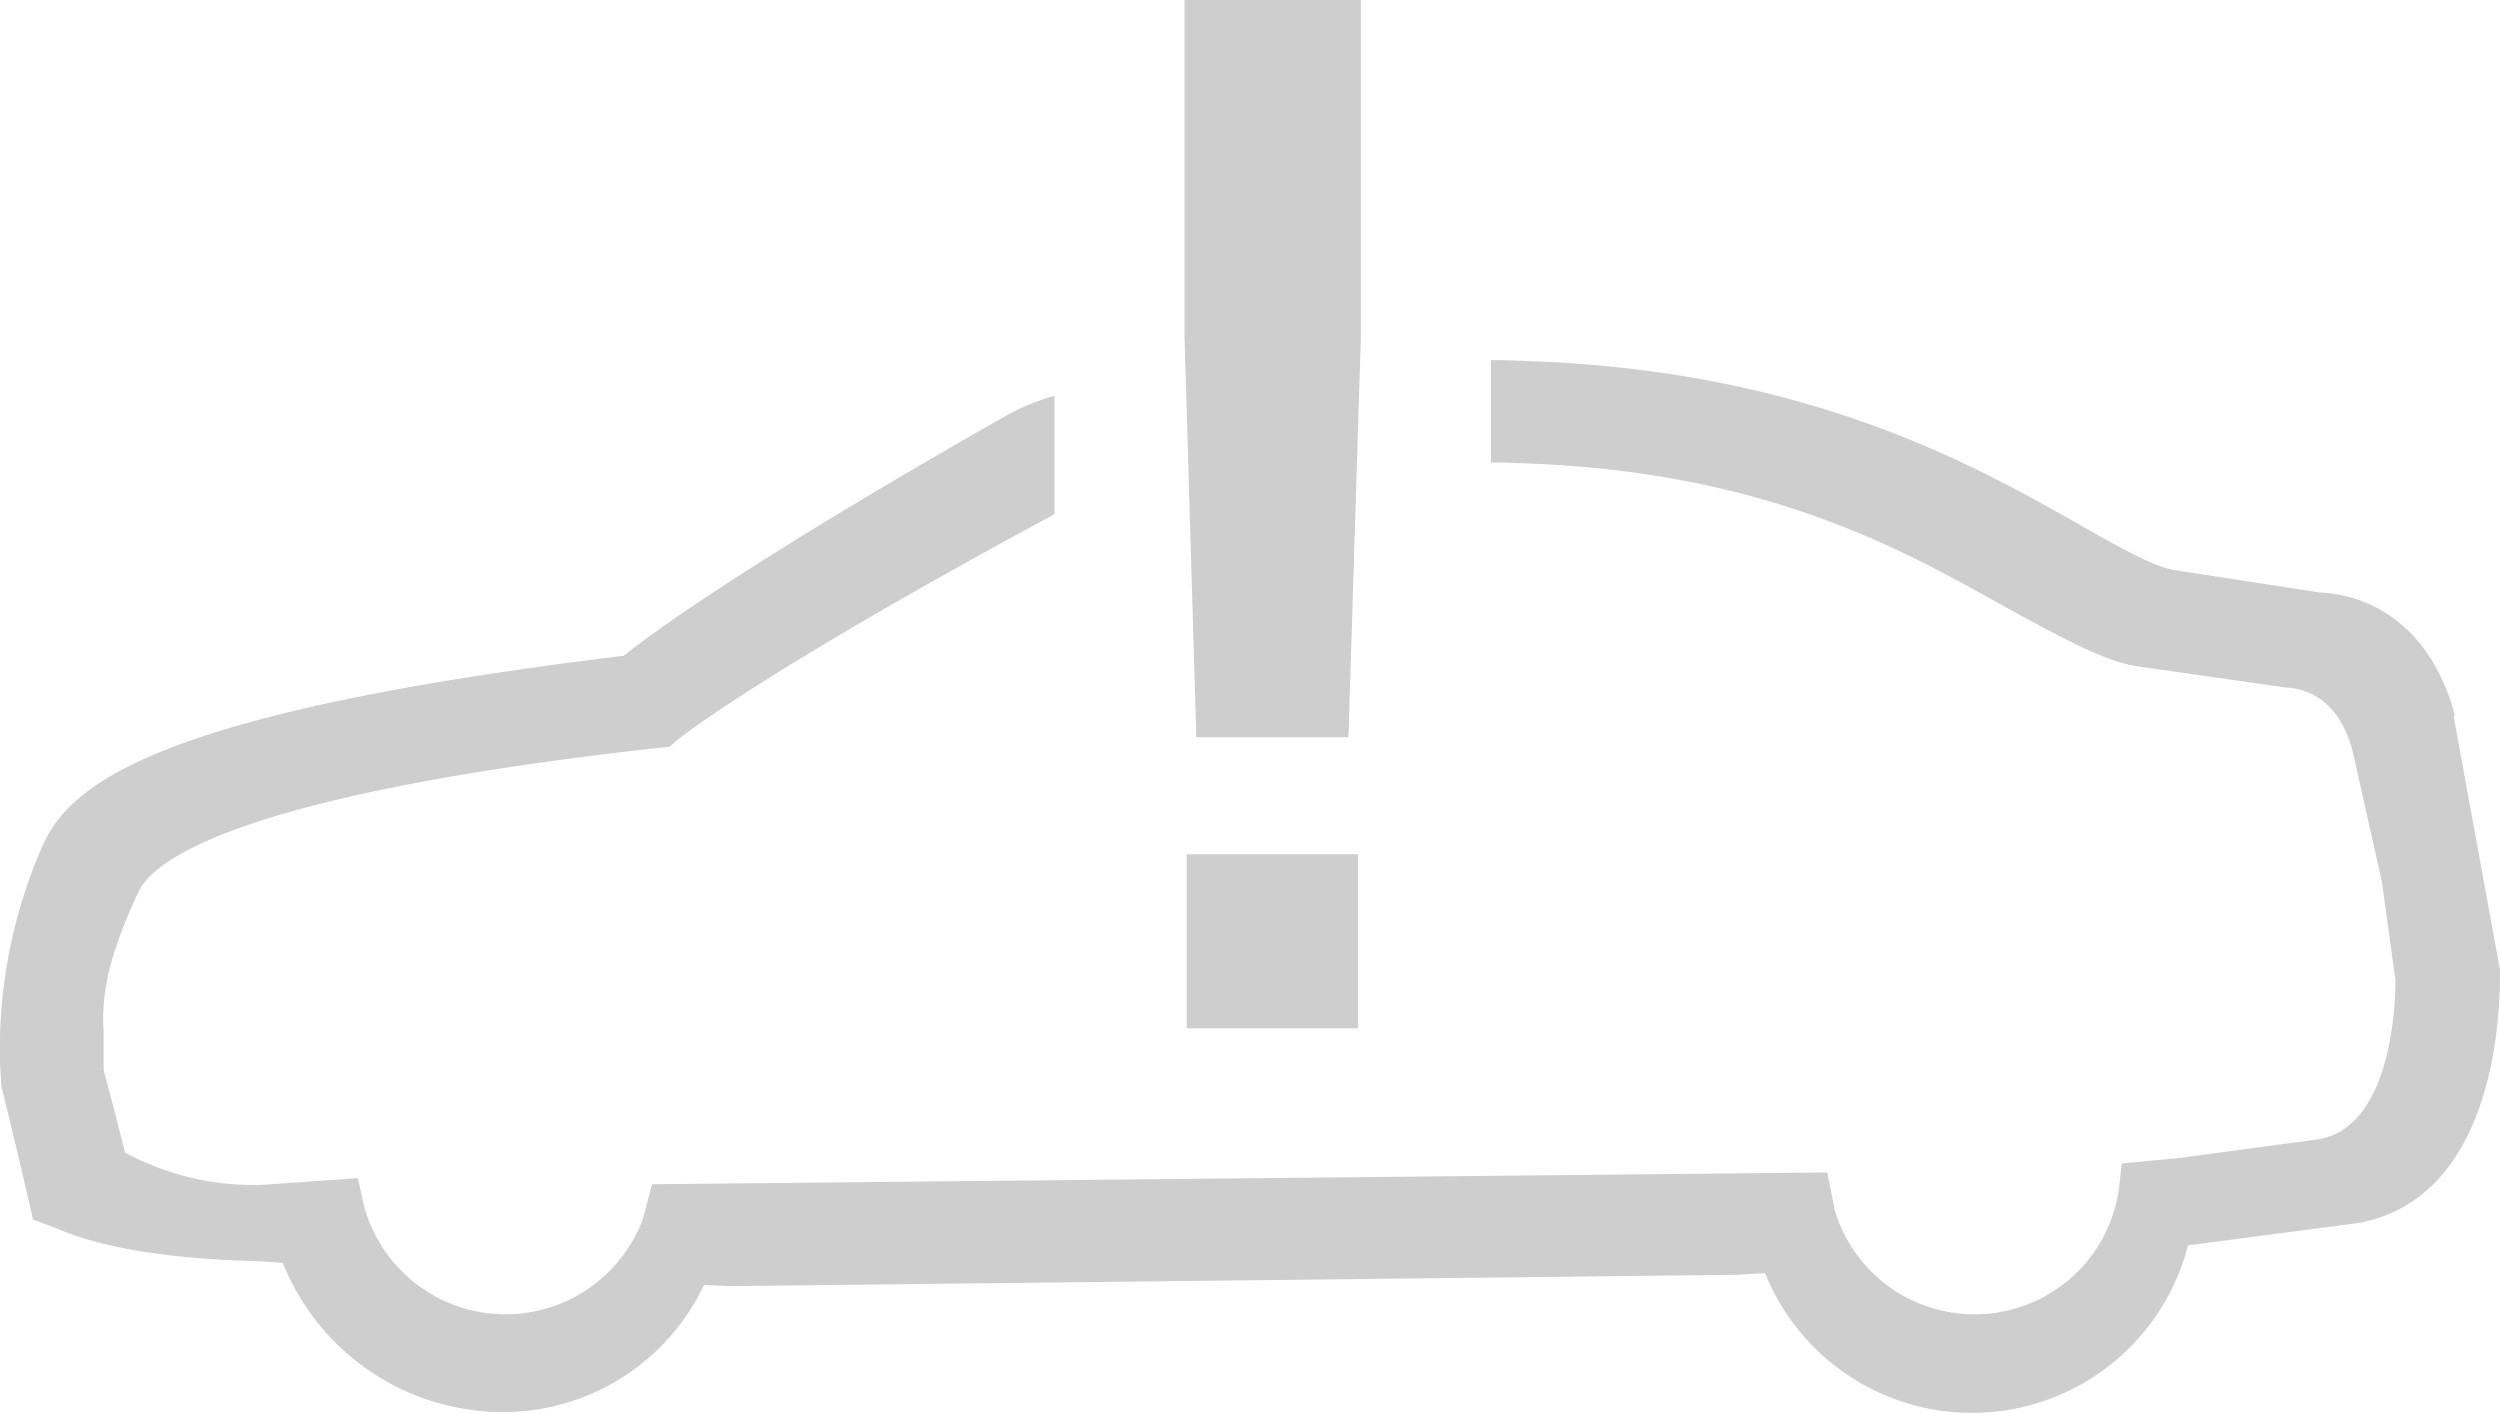
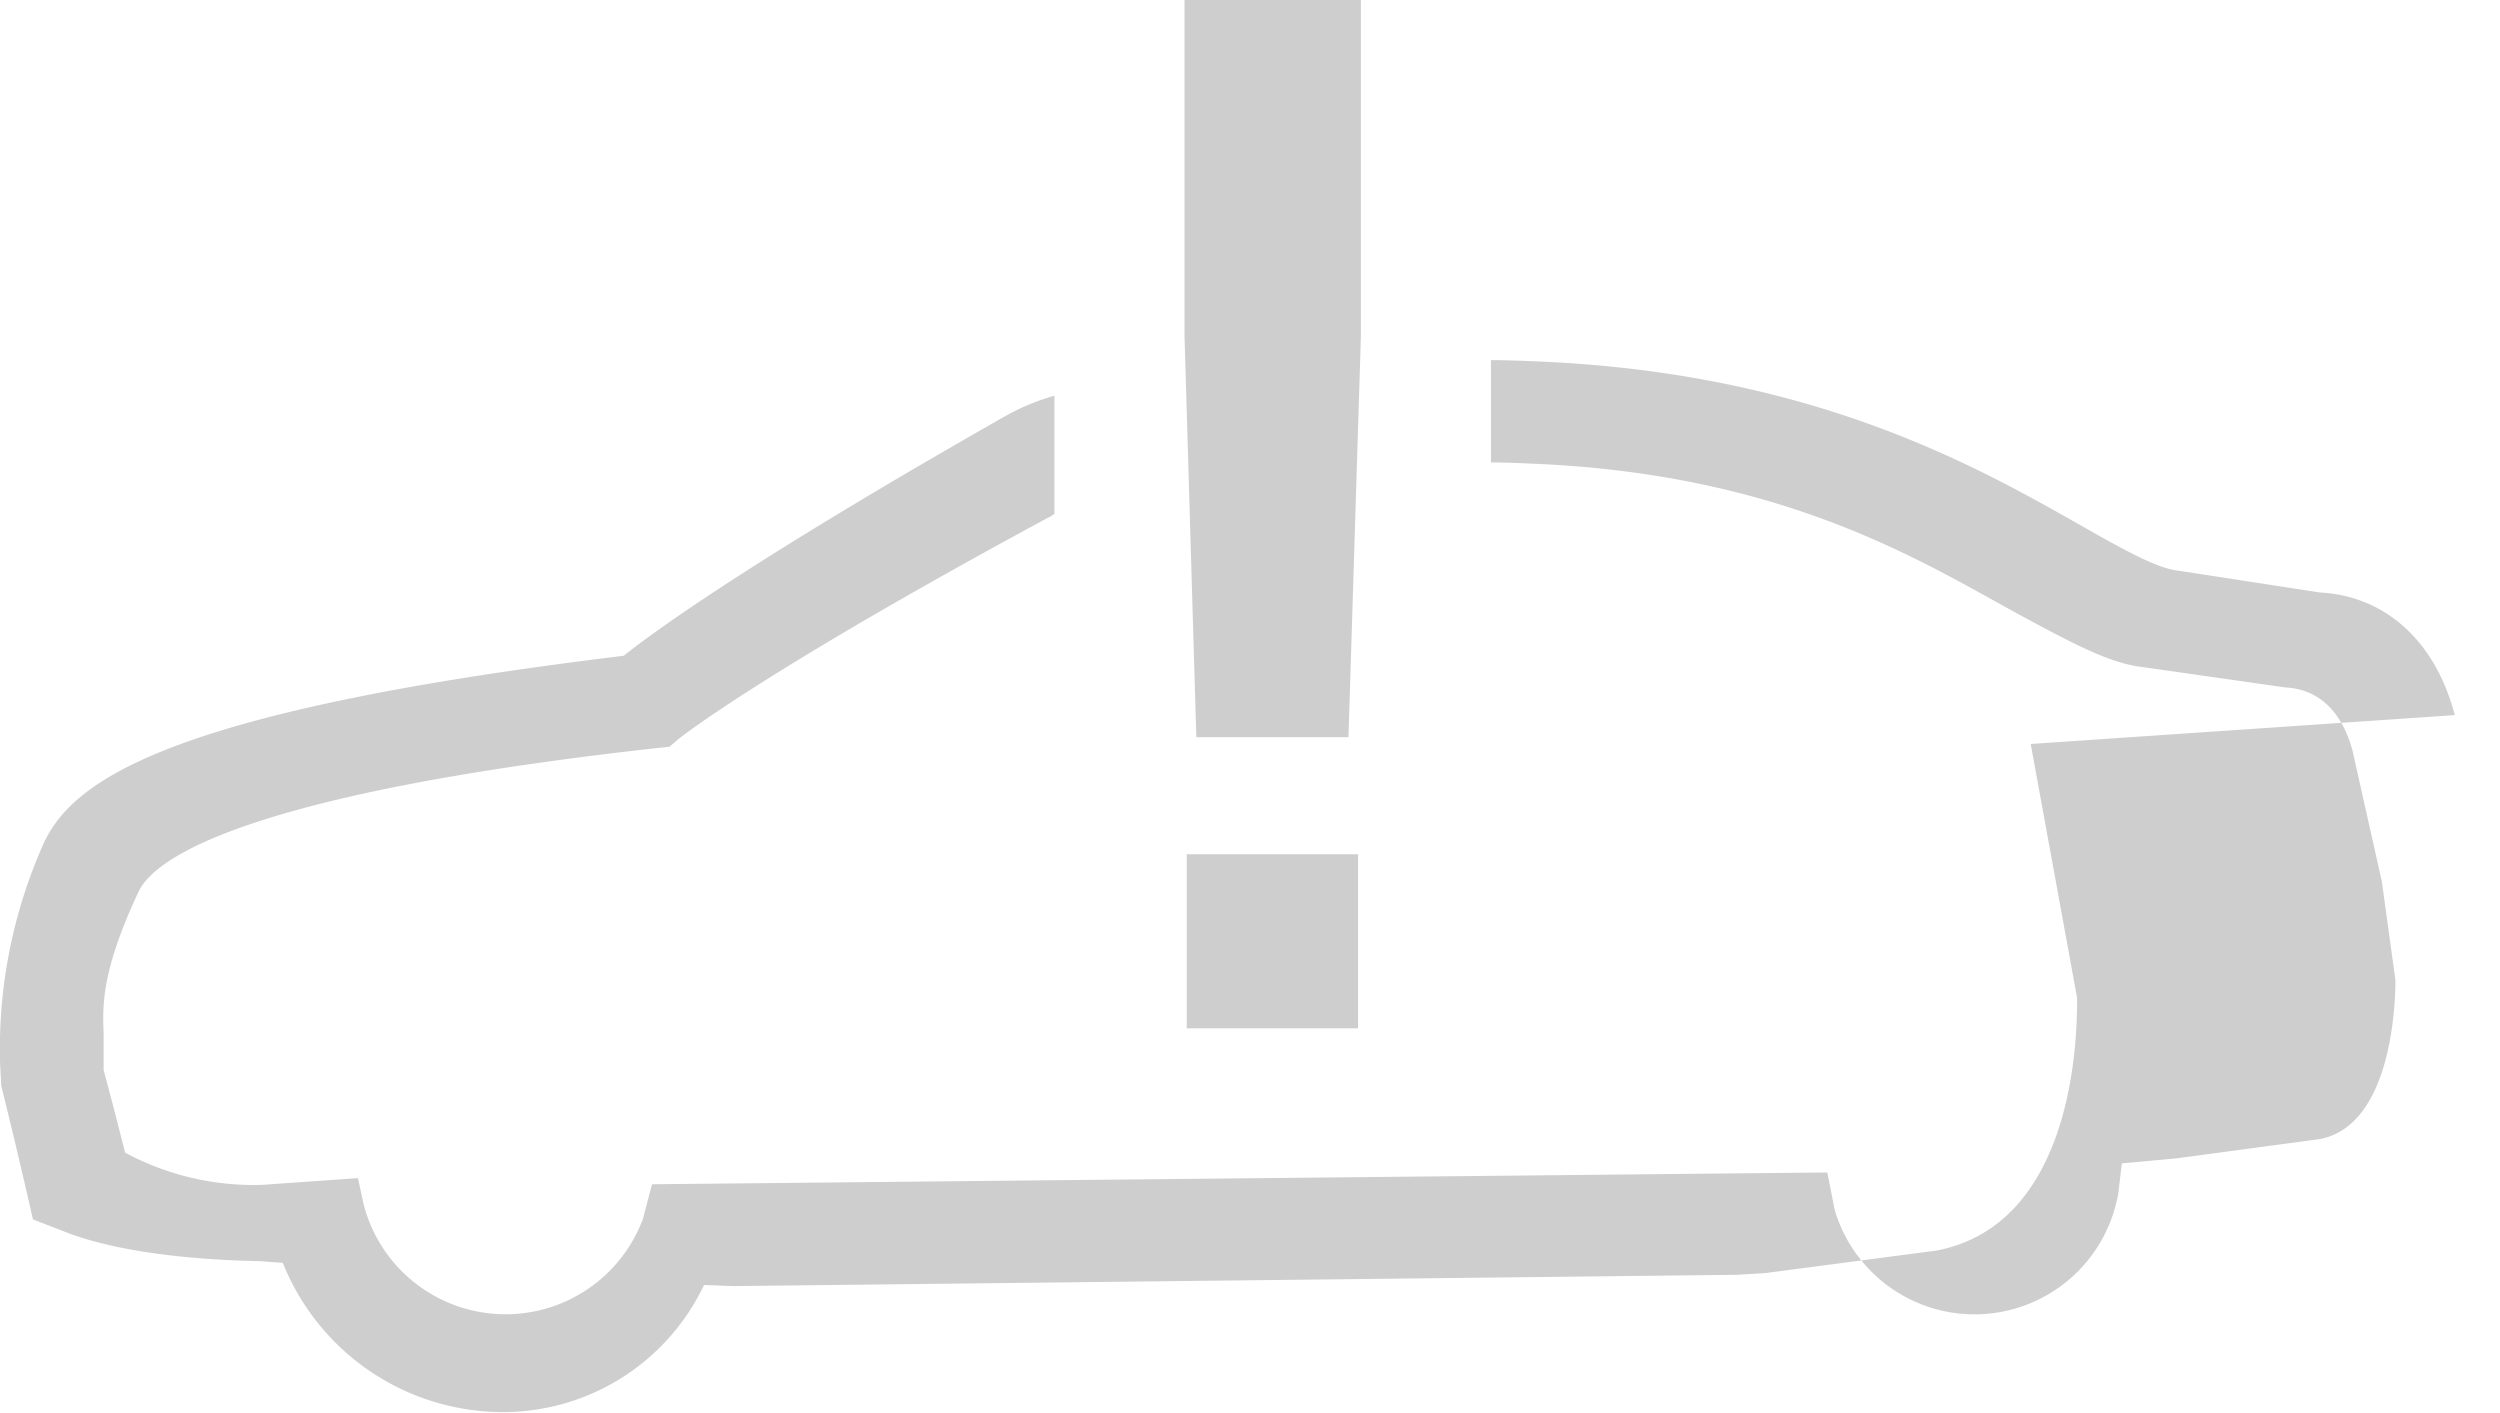
<svg xmlns="http://www.w3.org/2000/svg" width="148.083" height="83.68" viewBox="0 0 148.083 83.68">
  <desc>EV service required warning icon</desc>
  <g id="icon-ev-svc-blurb" transform="translate(0.003)">
-     <path id="Path_632" data-name="Path 632" d="M145.4,42.359c-1.139-4.387-4.119-7.065-8-7.266l-8.472-1.306c-1.072-.134-2.712-.971-5.525-2.578-6.429-3.65-16.14-9.175-32.581-9.811-.871-.033-1.674-.067-2.511-.067v6.061c.77,0,1.507.033,2.311.067,15.336.6,23.507,5.994,29.4,9.175,3.349,1.808,5.157,2.679,6.9,2.88l8.438,1.205c2.043.1,3.382,1.507,3.985,3.75l1.741,7.769.8,5.826c0,1.44-.234,8.606-4.487,9.409l-8.472,1.139-3.248.3-.2,1.708a8.639,8.639,0,0,1-16.81,1.038l-.435-2.21-69.616.7-.536,2.043a8.683,8.683,0,0,1-16.542-.837L21.2,69.784l-5.693.4a16.081,16.081,0,0,1-8.1-1.909c-.3-1.172-.7-2.779-1.272-4.889v-2.21C6.068,59.6,6,57.495,8.211,52.807c1.038-2.21,7.233-5.893,30.773-8.505l.67-.067.5-.435s4.788-3.884,21.966-13.16c.067,0,.167-.1.335-.2v-7a13.3,13.3,0,0,0-2.846,1.172C44.576,33.151,38.649,37.47,36.942,38.843,9.651,42.158,4.226,46.31,2.552,50.027A29.782,29.782,0,0,0,.007,63.12l.067,1.205c.837,3.382,1.306,5.425,1.607,6.731l.268,1.172,1.808.7c2.578,1.038,6.6,1.674,11.619,1.775l1.373.1a14.055,14.055,0,0,0,13.026,8.84A13.181,13.181,0,0,0,41.7,76.113l1.708.067,59.5-.67,1.641-.1A13.212,13.212,0,0,0,129.6,73.769l10.18-1.339c7.7-1.507,8.3-11.486,8.3-14.734v-.234l-2.746-15.035M79.87,43.7l.737-23.775V0H70.159V19.89l.7,23.775H79.87ZM70.293,60.91H80.439V50.6H70.293Z" transform="translate(0)" fill="#cecece" />
+     <path id="Path_632" data-name="Path 632" d="M145.4,42.359c-1.139-4.387-4.119-7.065-8-7.266l-8.472-1.306c-1.072-.134-2.712-.971-5.525-2.578-6.429-3.65-16.14-9.175-32.581-9.811-.871-.033-1.674-.067-2.511-.067v6.061c.77,0,1.507.033,2.311.067,15.336.6,23.507,5.994,29.4,9.175,3.349,1.808,5.157,2.679,6.9,2.88l8.438,1.205c2.043.1,3.382,1.507,3.985,3.75l1.741,7.769.8,5.826c0,1.44-.234,8.606-4.487,9.409l-8.472,1.139-3.248.3-.2,1.708a8.639,8.639,0,0,1-16.81,1.038l-.435-2.21-69.616.7-.536,2.043a8.683,8.683,0,0,1-16.542-.837L21.2,69.784l-5.693.4a16.081,16.081,0,0,1-8.1-1.909c-.3-1.172-.7-2.779-1.272-4.889v-2.21C6.068,59.6,6,57.495,8.211,52.807c1.038-2.21,7.233-5.893,30.773-8.505l.67-.067.5-.435s4.788-3.884,21.966-13.16c.067,0,.167-.1.335-.2v-7a13.3,13.3,0,0,0-2.846,1.172C44.576,33.151,38.649,37.47,36.942,38.843,9.651,42.158,4.226,46.31,2.552,50.027A29.782,29.782,0,0,0,.007,63.12l.067,1.205c.837,3.382,1.306,5.425,1.607,6.731l.268,1.172,1.808.7c2.578,1.038,6.6,1.674,11.619,1.775l1.373.1a14.055,14.055,0,0,0,13.026,8.84A13.181,13.181,0,0,0,41.7,76.113l1.708.067,59.5-.67,1.641-.1l10.18-1.339c7.7-1.507,8.3-11.486,8.3-14.734v-.234l-2.746-15.035M79.87,43.7l.737-23.775V0H70.159V19.89l.7,23.775H79.87ZM70.293,60.91H80.439V50.6H70.293Z" transform="translate(0)" fill="#cecece" />
  </g>
</svg>